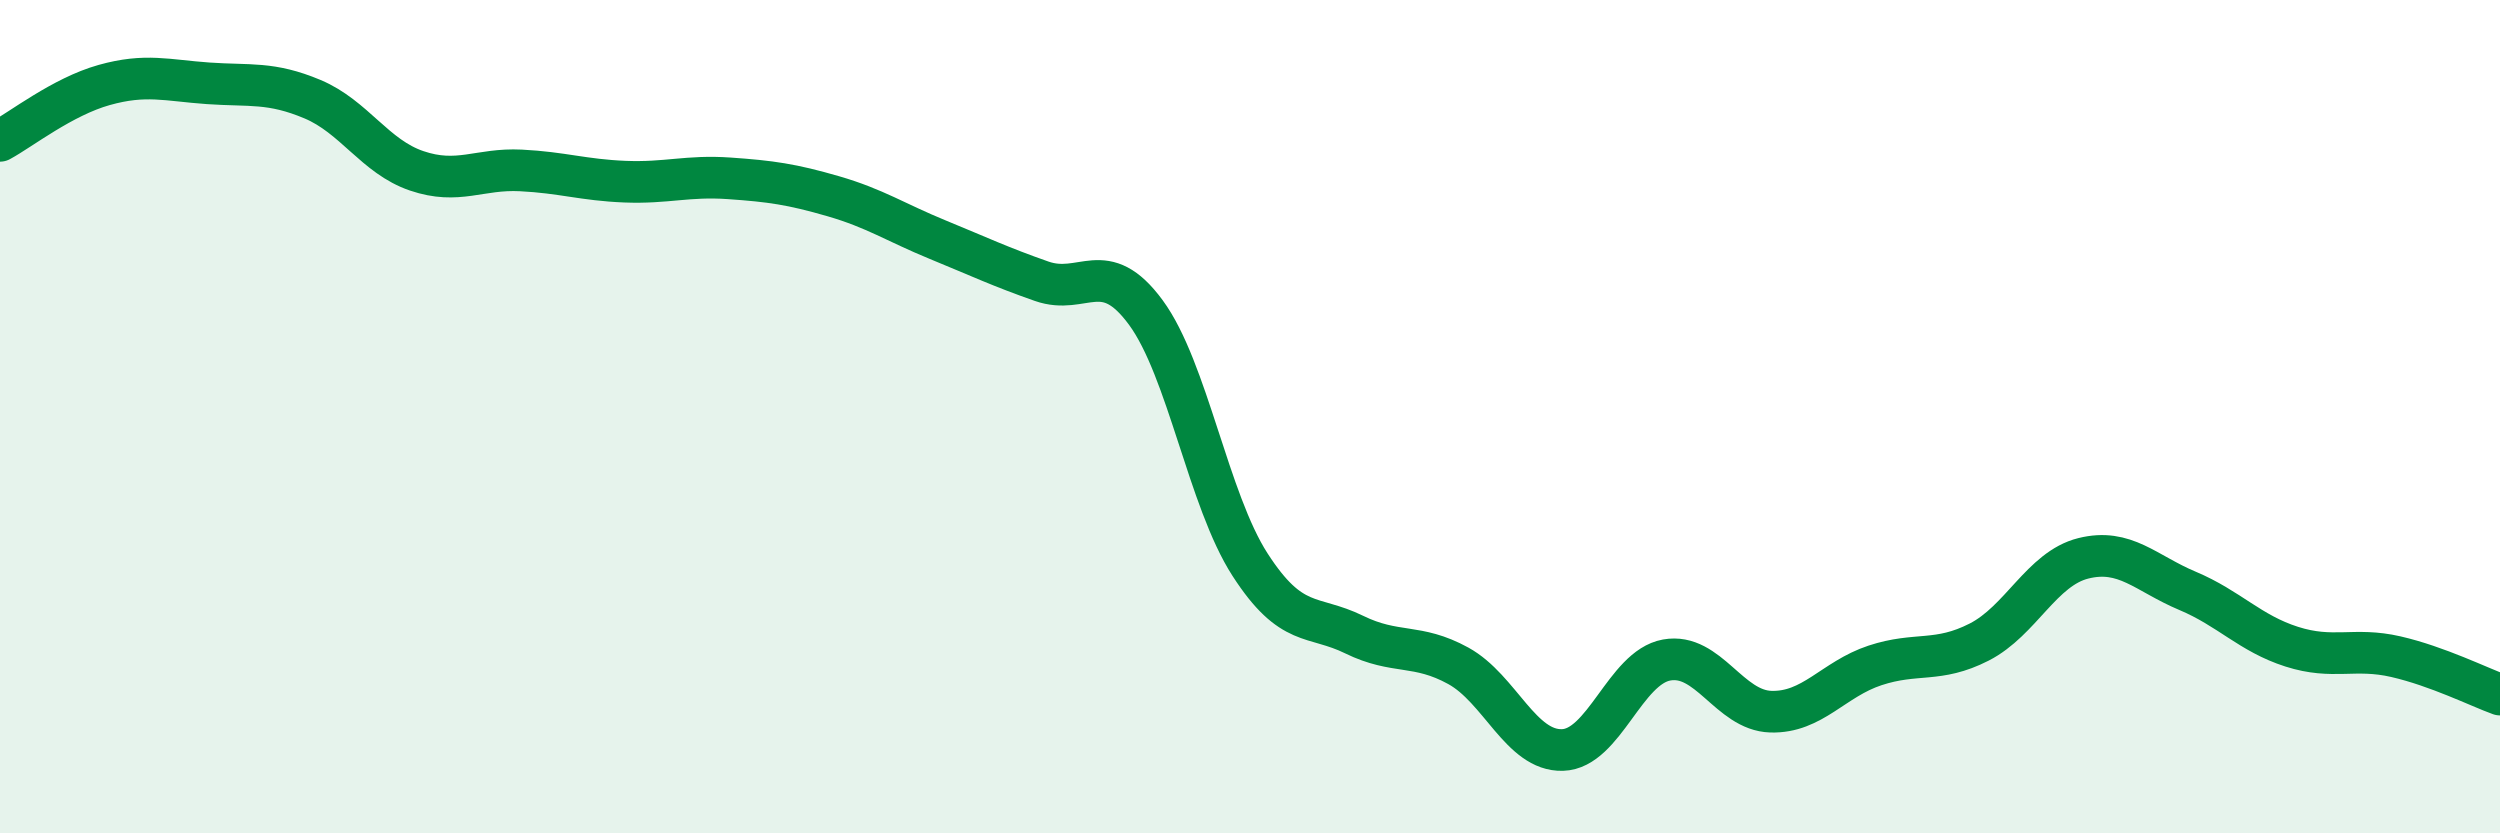
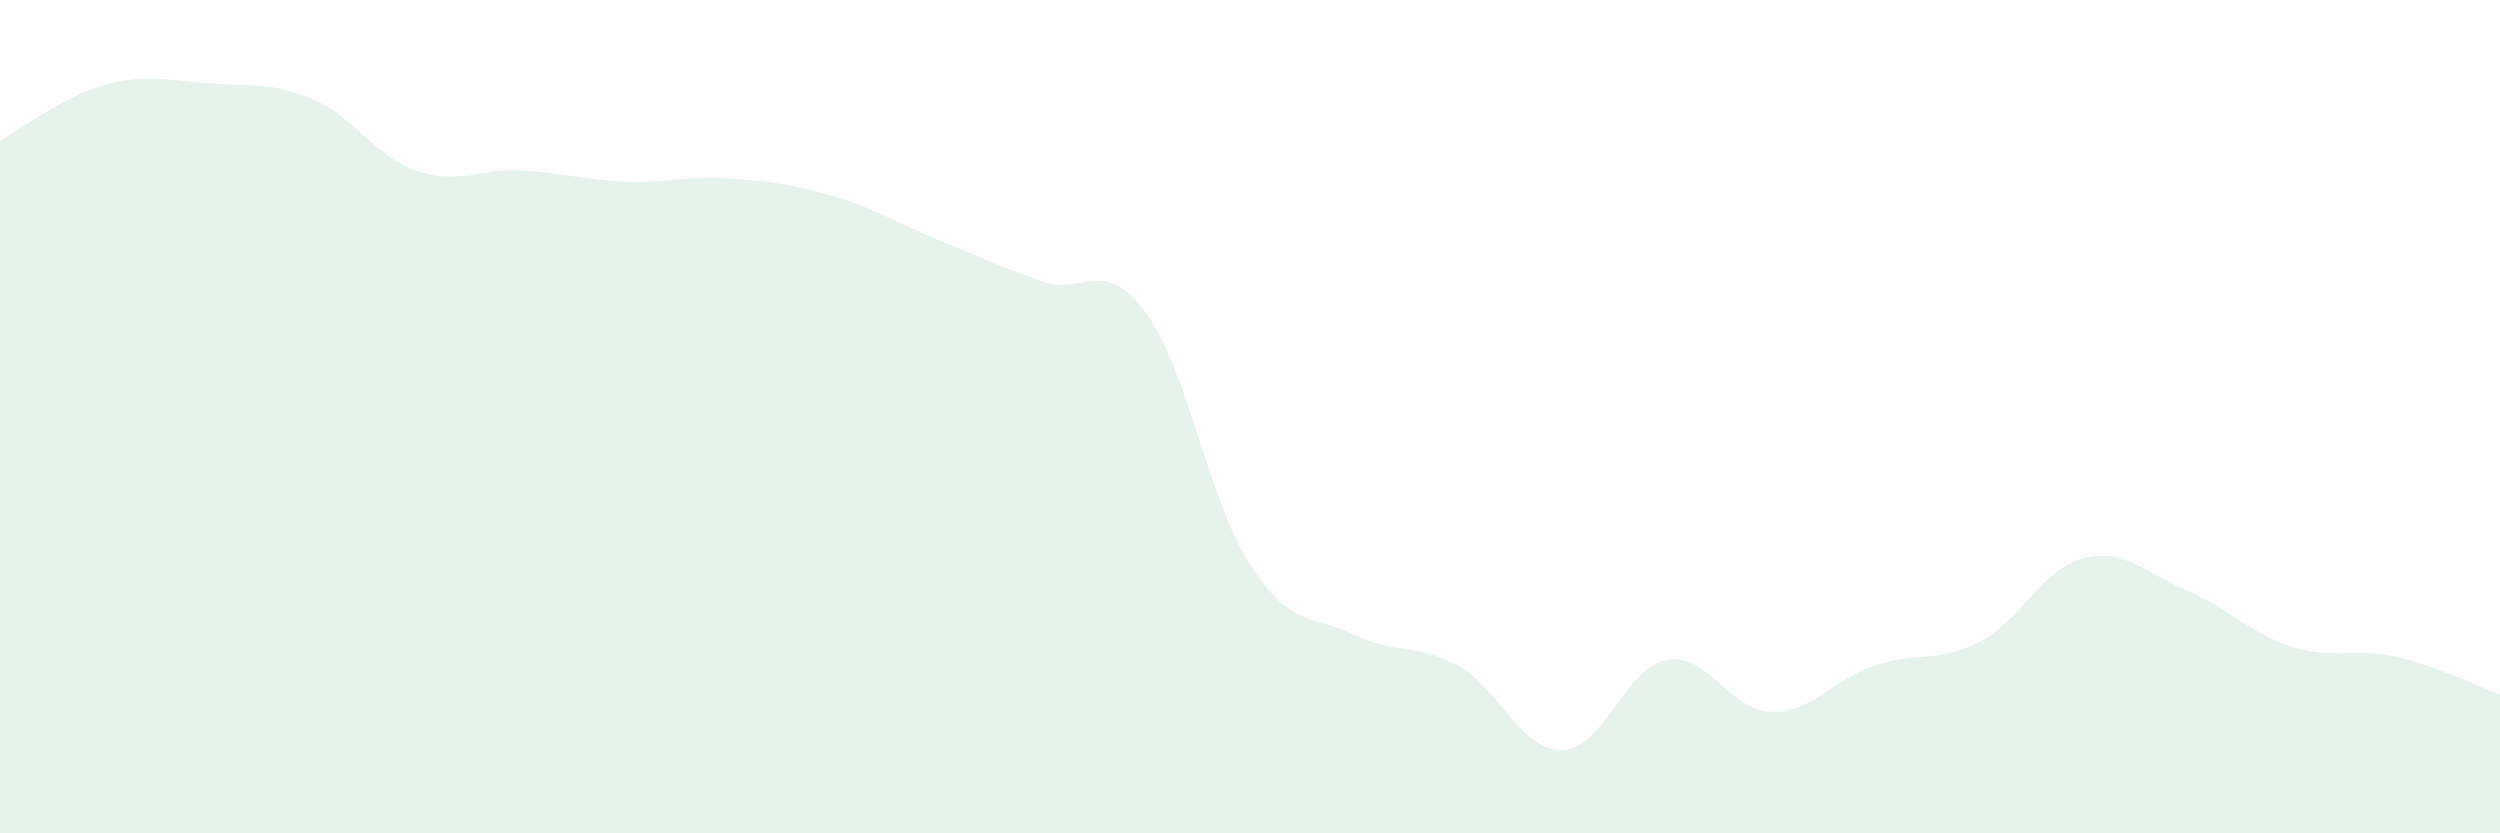
<svg xmlns="http://www.w3.org/2000/svg" width="60" height="20" viewBox="0 0 60 20">
  <path d="M 0,3.38 C 0.5,3.11 1.5,2.32 2.5,2.04 C 3.5,1.76 4,1.93 5,2 C 6,2.07 6.5,1.96 7.5,2.38 C 8.5,2.8 9,3.76 10,4.1 C 11,4.44 11.5,4.04 12.5,4.09 C 13.5,4.14 14,4.32 15,4.36 C 16,4.4 16.5,4.21 17.5,4.28 C 18.5,4.35 19,4.42 20,4.71 C 21,5 21.5,5.34 22.5,5.75 C 23.5,6.16 24,6.4 25,6.75 C 26,7.1 26.5,6.14 27.5,7.5 C 28.5,8.86 29,12 30,13.55 C 31,15.1 31.5,14.74 32.5,15.23 C 33.5,15.72 34,15.43 35,15.98 C 36,16.53 36.5,18.03 37.5,18 C 38.5,17.97 39,16.02 40,15.84 C 41,15.66 41.5,17.05 42.5,17.08 C 43.5,17.11 44,16.3 45,15.97 C 46,15.64 46.5,15.92 47.5,15.41 C 48.5,14.9 49,13.65 50,13.4 C 51,13.15 51.5,13.76 52.5,14.18 C 53.5,14.6 54,15.2 55,15.52 C 56,15.84 56.5,15.53 57.5,15.76 C 58.5,15.99 59.5,16.49 60,16.67L60 20L0 20Z" fill="#008740" opacity="0.1" stroke-linecap="round" stroke-linejoin="round" />
-   <path d="M 0,3.38 C 0.5,3.11 1.5,2.32 2.5,2.04 C 3.5,1.76 4,1.93 5,2 C 6,2.07 6.5,1.96 7.5,2.38 C 8.5,2.8 9,3.76 10,4.1 C 11,4.44 11.5,4.04 12.5,4.09 C 13.5,4.14 14,4.32 15,4.36 C 16,4.4 16.5,4.21 17.5,4.28 C 18.5,4.35 19,4.42 20,4.71 C 21,5 21.5,5.34 22.5,5.75 C 23.5,6.16 24,6.4 25,6.75 C 26,7.1 26.5,6.14 27.5,7.5 C 28.5,8.86 29,12 30,13.55 C 31,15.1 31.5,14.74 32.5,15.23 C 33.5,15.72 34,15.43 35,15.98 C 36,16.53 36.5,18.03 37.5,18 C 38.5,17.97 39,16.02 40,15.84 C 41,15.66 41.5,17.05 42.5,17.08 C 43.5,17.11 44,16.3 45,15.97 C 46,15.64 46.5,15.92 47.5,15.41 C 48.5,14.9 49,13.65 50,13.4 C 51,13.15 51.5,13.76 52.5,14.18 C 53.5,14.6 54,15.2 55,15.52 C 56,15.84 56.5,15.53 57.5,15.76 C 58.5,15.99 59.5,16.49 60,16.67" stroke="#008740" stroke-width="1" fill="none" stroke-linecap="round" stroke-linejoin="round" />
</svg>